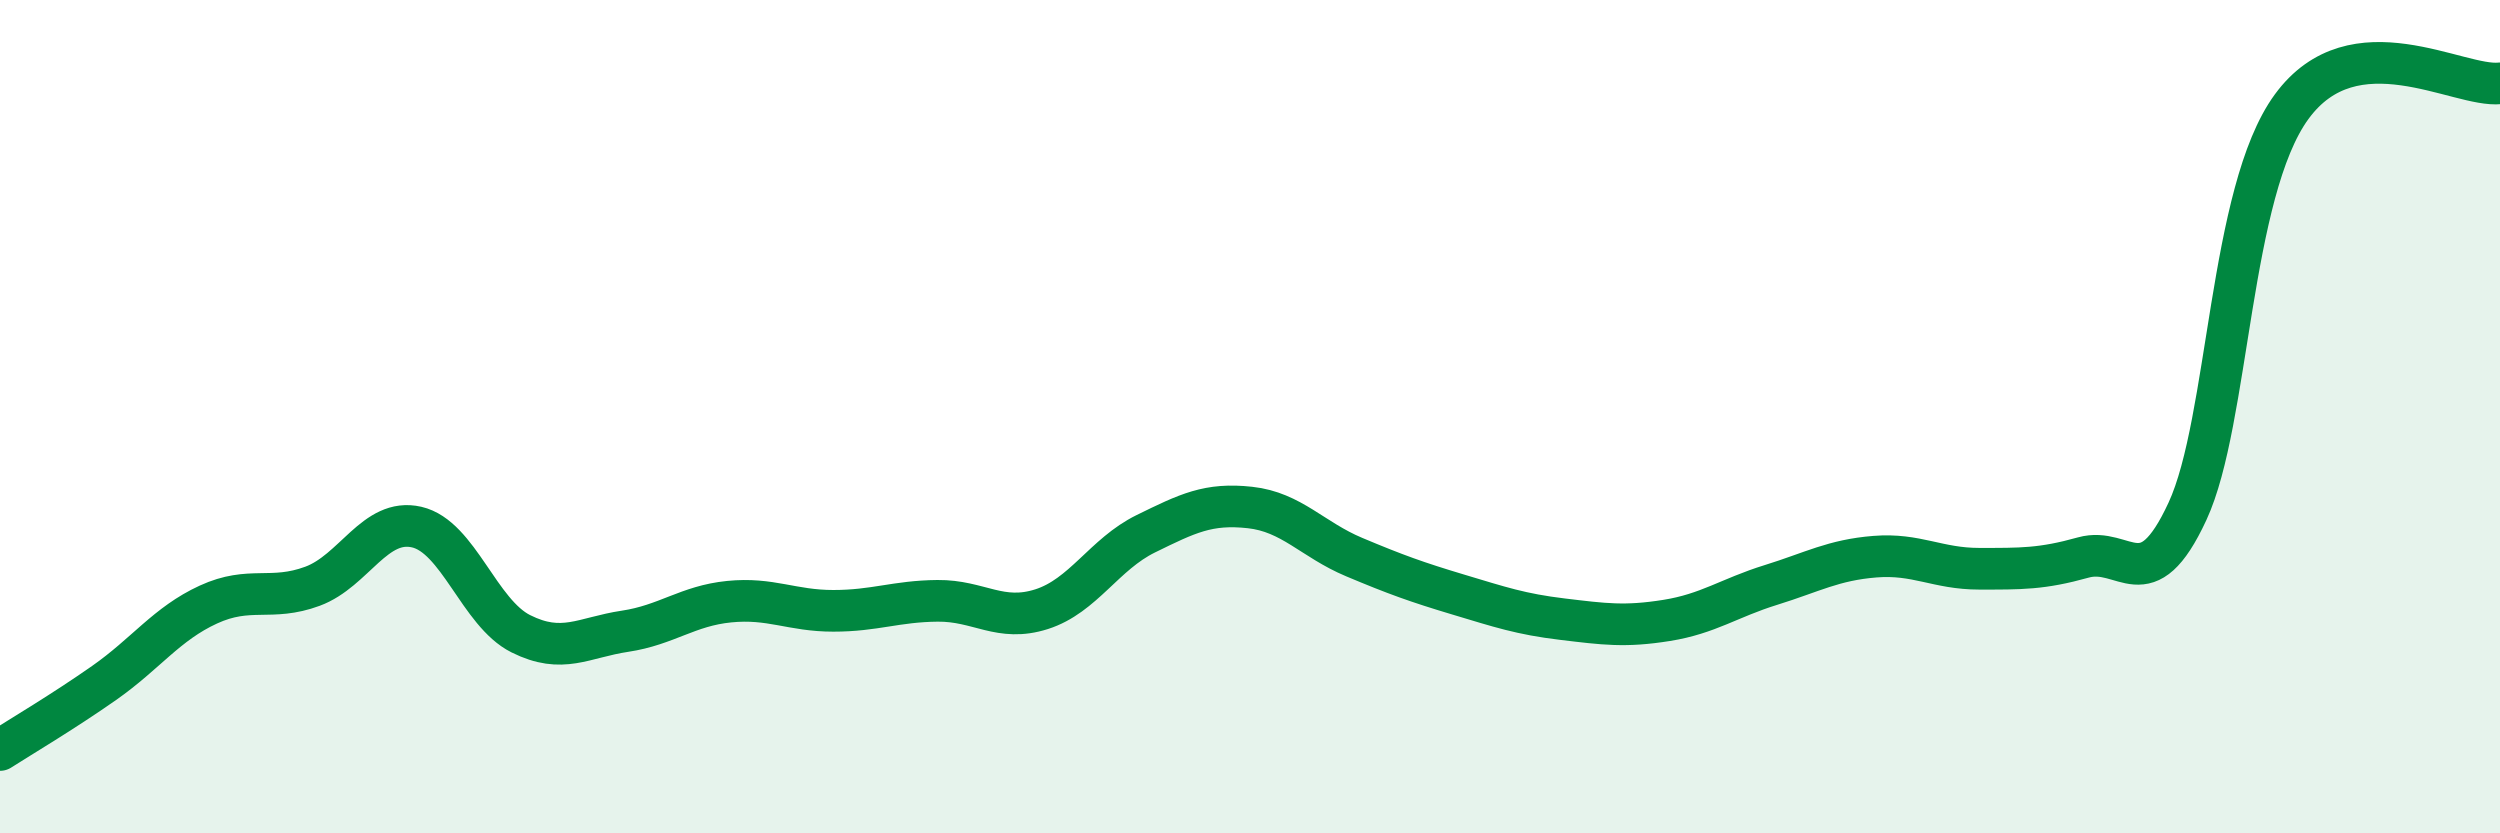
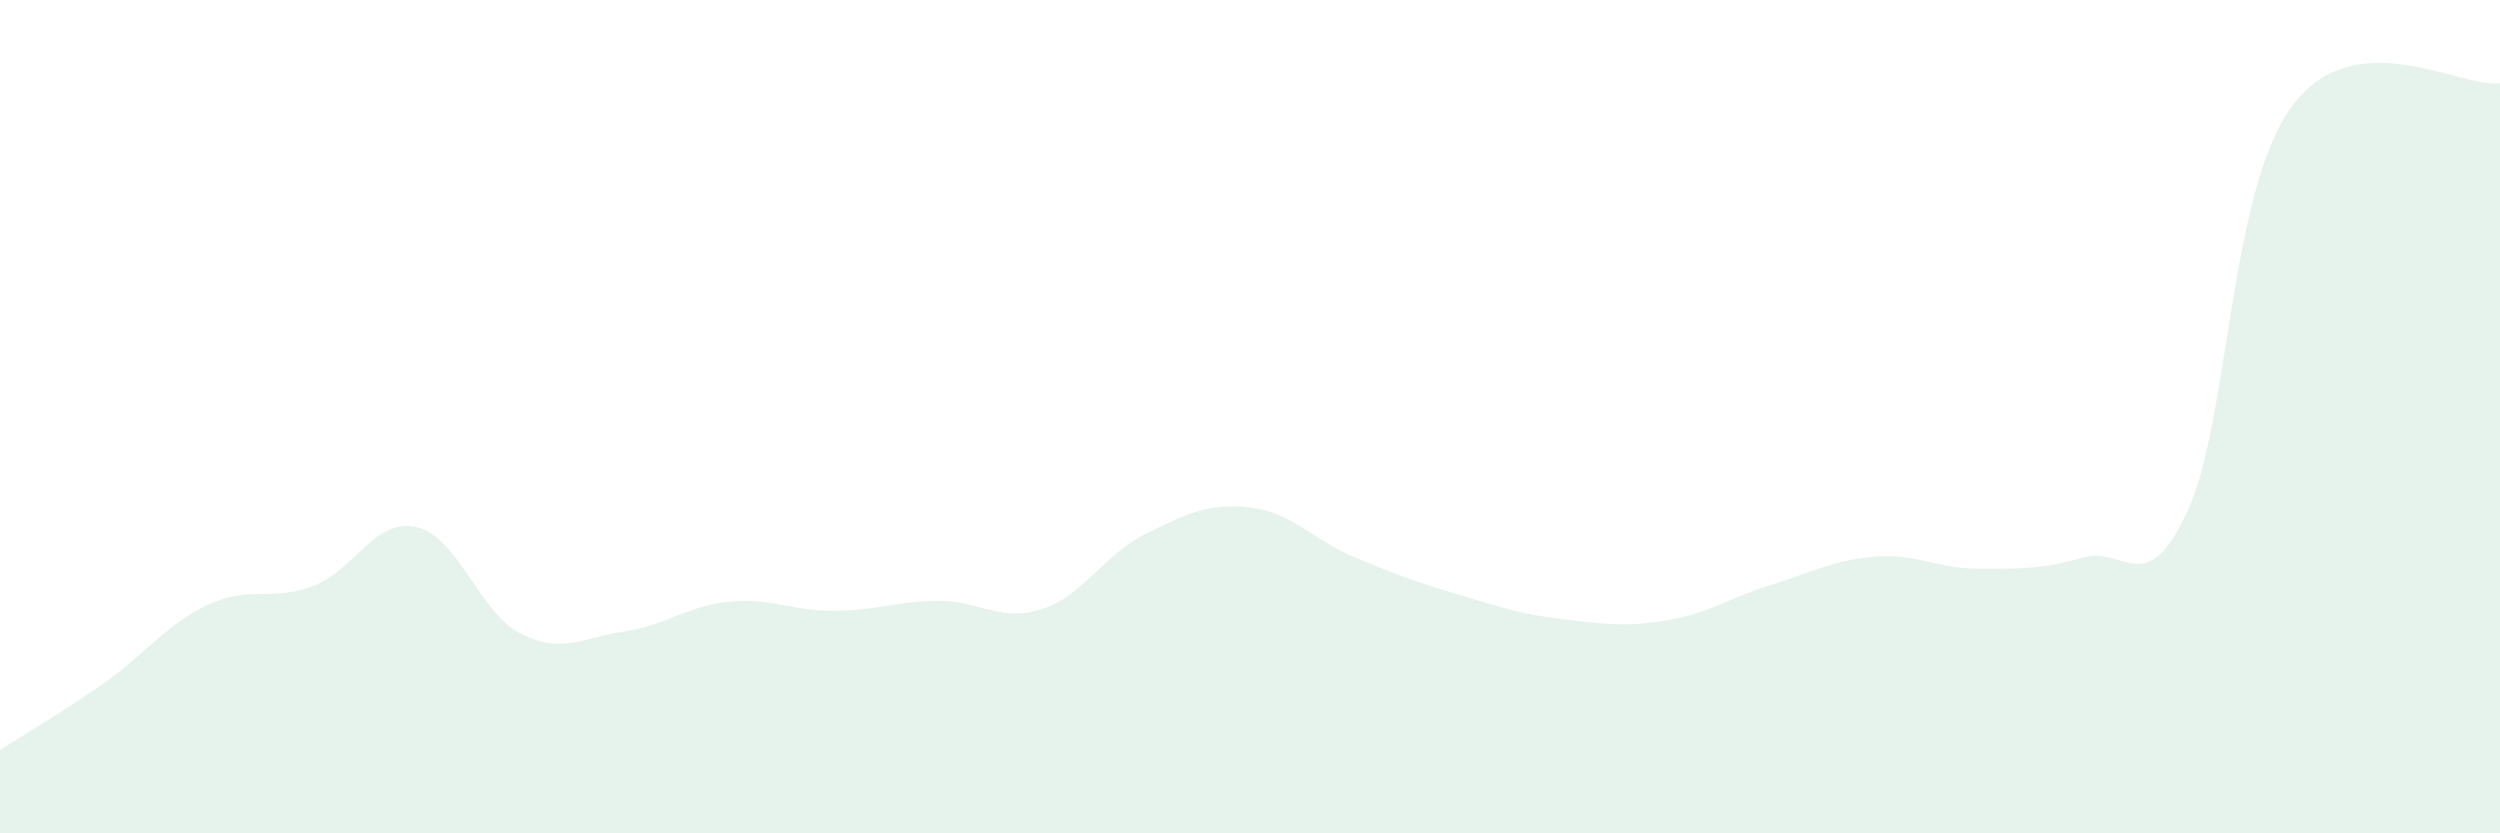
<svg xmlns="http://www.w3.org/2000/svg" width="60" height="20" viewBox="0 0 60 20">
  <path d="M 0,18 C 0.5,17.68 1.5,17.09 2.5,16.39 C 3.5,15.69 4,14.97 5,14.51 C 6,14.05 6.5,14.44 7.5,14.07 C 8.5,13.7 9,12.42 10,12.65 C 11,12.88 11.5,14.71 12.5,15.21 C 13.5,15.71 14,15.3 15,15.15 C 16,15 16.5,14.54 17.5,14.44 C 18.5,14.34 19,14.66 20,14.66 C 21,14.66 21.5,14.43 22.5,14.42 C 23.5,14.41 24,14.94 25,14.62 C 26,14.3 26.5,13.3 27.5,12.81 C 28.5,12.32 29,12.07 30,12.18 C 31,12.29 31.5,12.95 32.5,13.37 C 33.5,13.79 34,13.97 35,14.27 C 36,14.57 36.5,14.74 37.5,14.86 C 38.5,14.98 39,15.05 40,14.89 C 41,14.73 41.5,14.35 42.5,14.04 C 43.5,13.73 44,13.44 45,13.36 C 46,13.28 46.5,13.65 47.5,13.65 C 48.5,13.65 49,13.66 50,13.38 C 51,13.1 51.5,14.43 52.5,12.27 C 53.5,10.11 53.5,4.61 55,2.56 C 56.5,0.51 59,2.11 60,2L60 20L0 20Z" fill="#008740" opacity="0.1" stroke-linecap="round" stroke-linejoin="round" />
-   <path d="M 0,18 C 0.5,17.68 1.5,17.09 2.5,16.39 C 3.5,15.69 4,14.97 5,14.51 C 6,14.05 6.5,14.44 7.5,14.07 C 8.5,13.7 9,12.42 10,12.65 C 11,12.88 11.5,14.71 12.5,15.21 C 13.5,15.71 14,15.3 15,15.15 C 16,15 16.5,14.54 17.5,14.44 C 18.5,14.34 19,14.66 20,14.66 C 21,14.66 21.5,14.43 22.5,14.42 C 23.5,14.41 24,14.94 25,14.62 C 26,14.3 26.5,13.3 27.5,12.81 C 28.5,12.32 29,12.07 30,12.18 C 31,12.29 31.5,12.95 32.5,13.37 C 33.5,13.79 34,13.97 35,14.27 C 36,14.57 36.5,14.74 37.5,14.86 C 38.5,14.98 39,15.05 40,14.89 C 41,14.73 41.5,14.35 42.5,14.04 C 43.5,13.73 44,13.44 45,13.36 C 46,13.28 46.5,13.65 47.5,13.65 C 48.5,13.65 49,13.66 50,13.38 C 51,13.1 51.5,14.43 52.5,12.27 C 53.5,10.11 53.5,4.61 55,2.56 C 56.5,0.51 59,2.11 60,2" stroke="#008740" stroke-width="1" fill="none" stroke-linecap="round" stroke-linejoin="round" />
</svg>